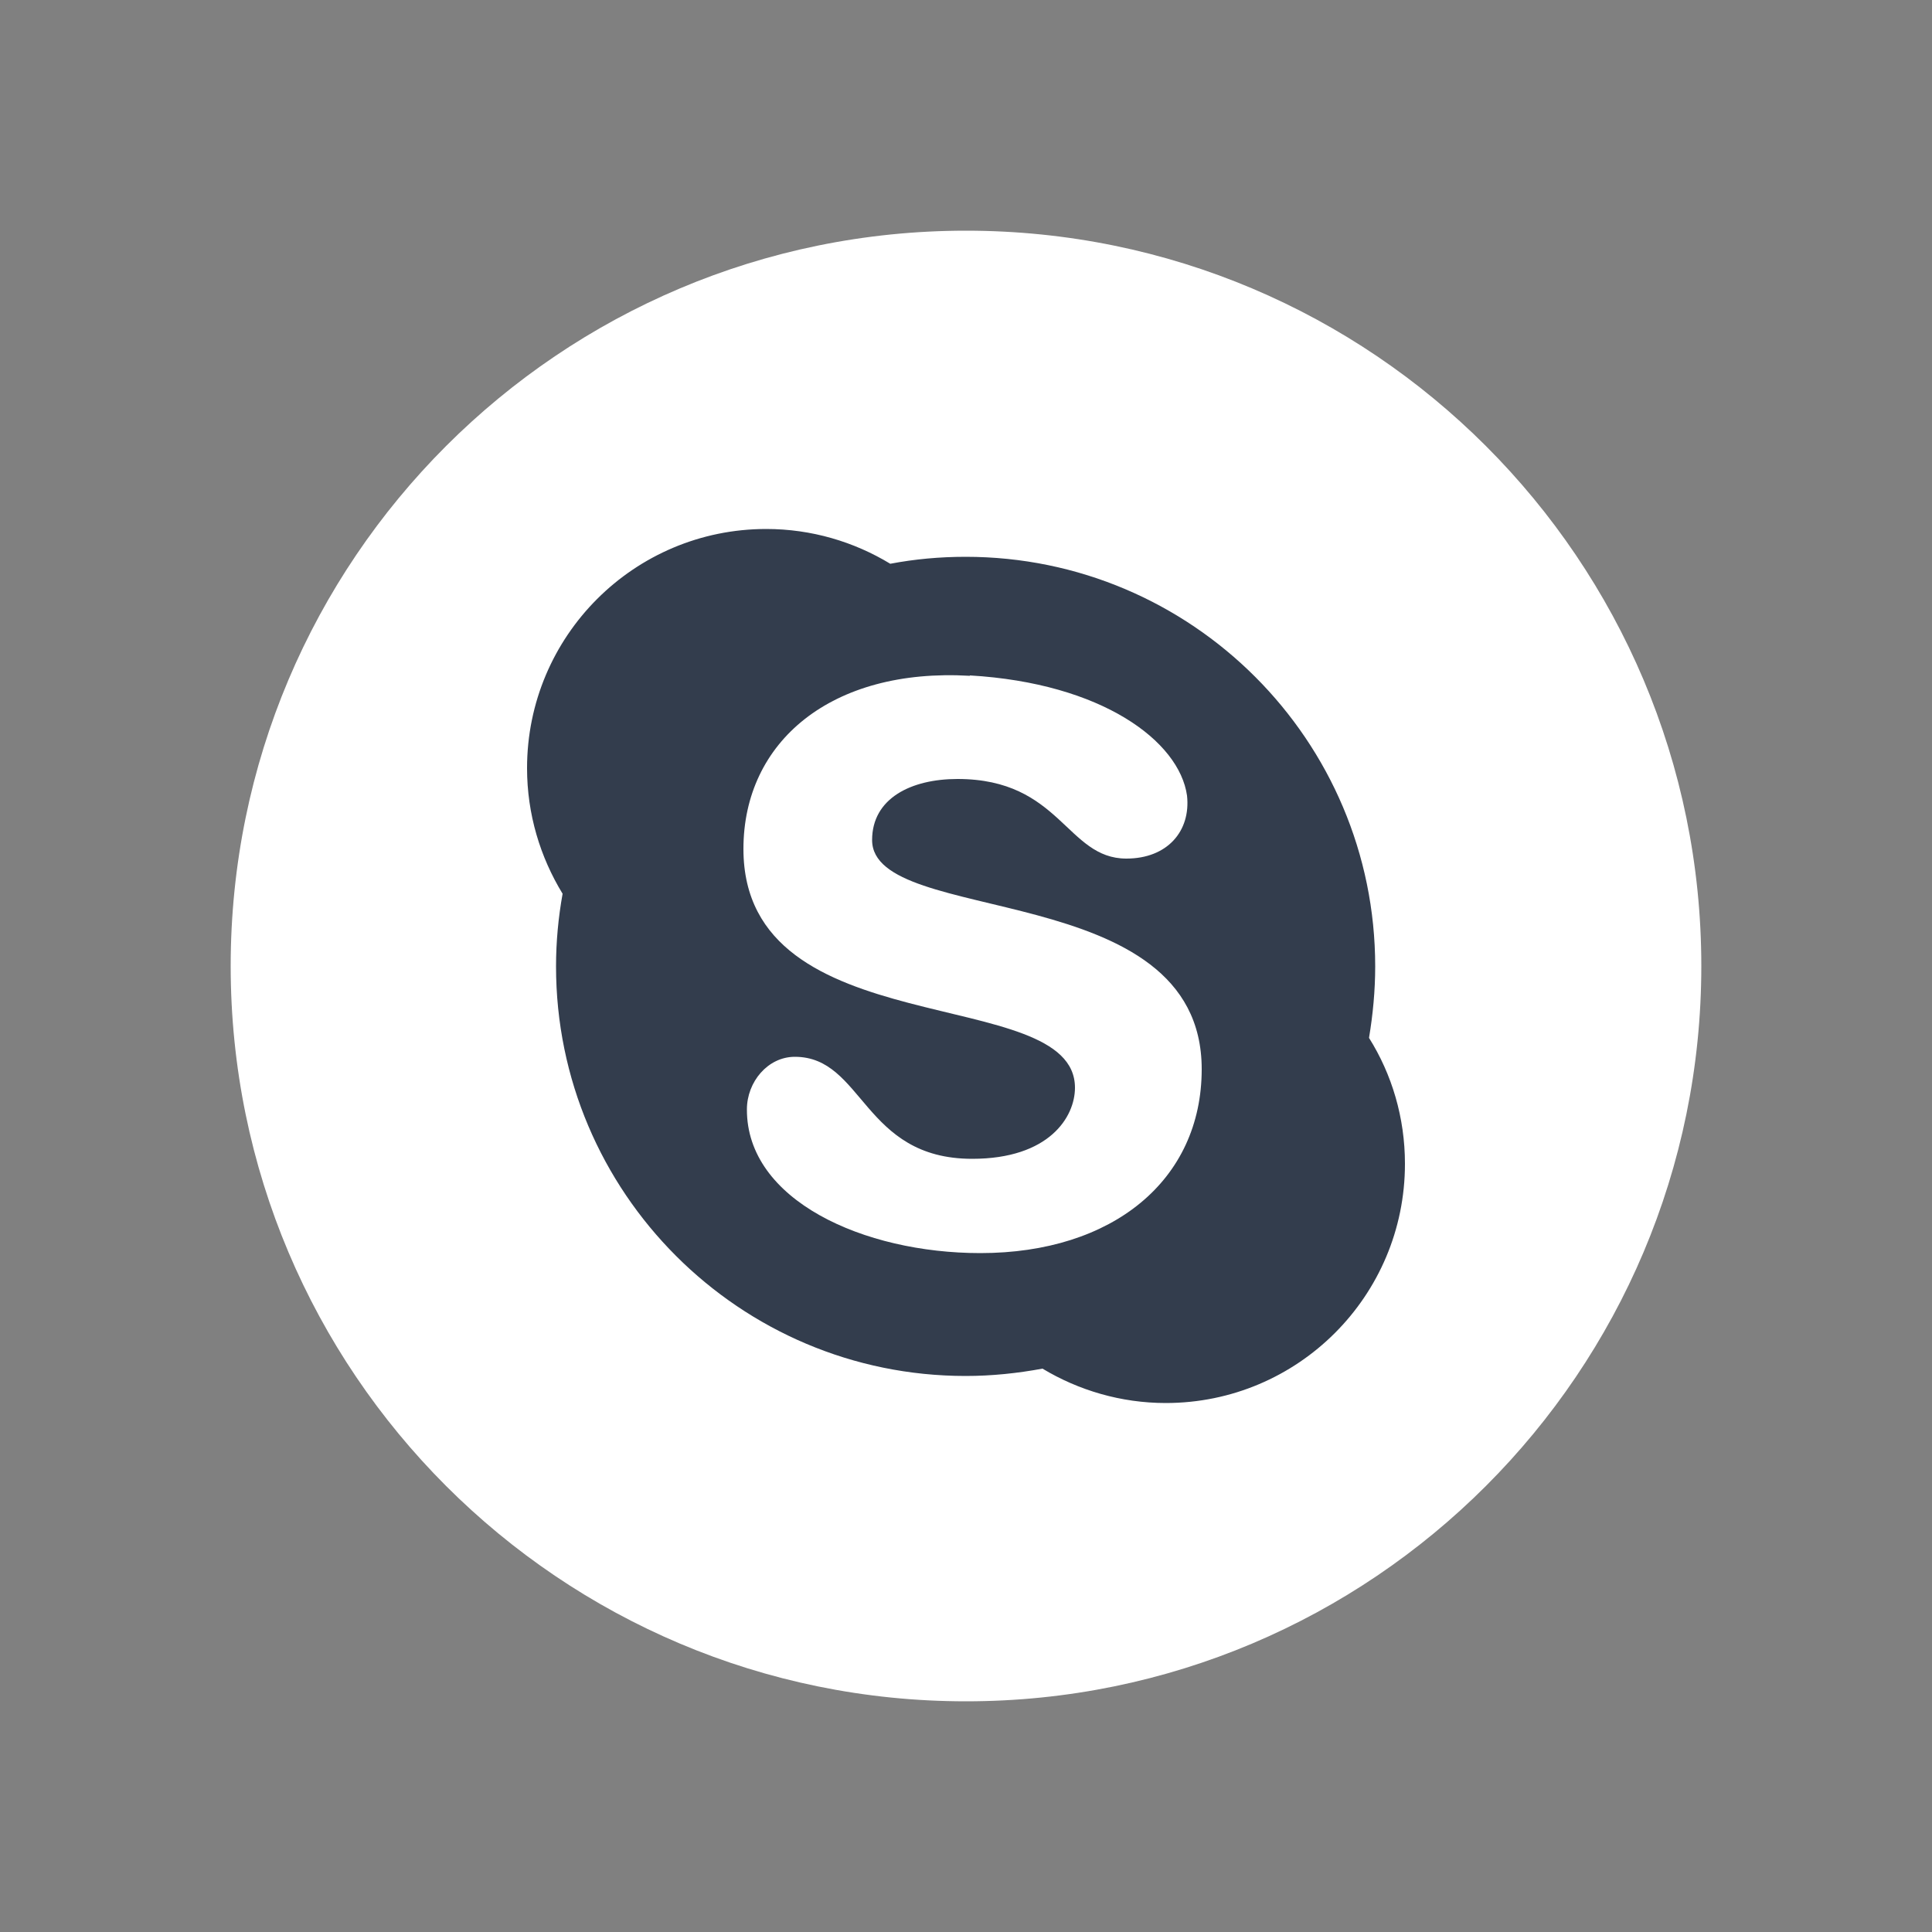
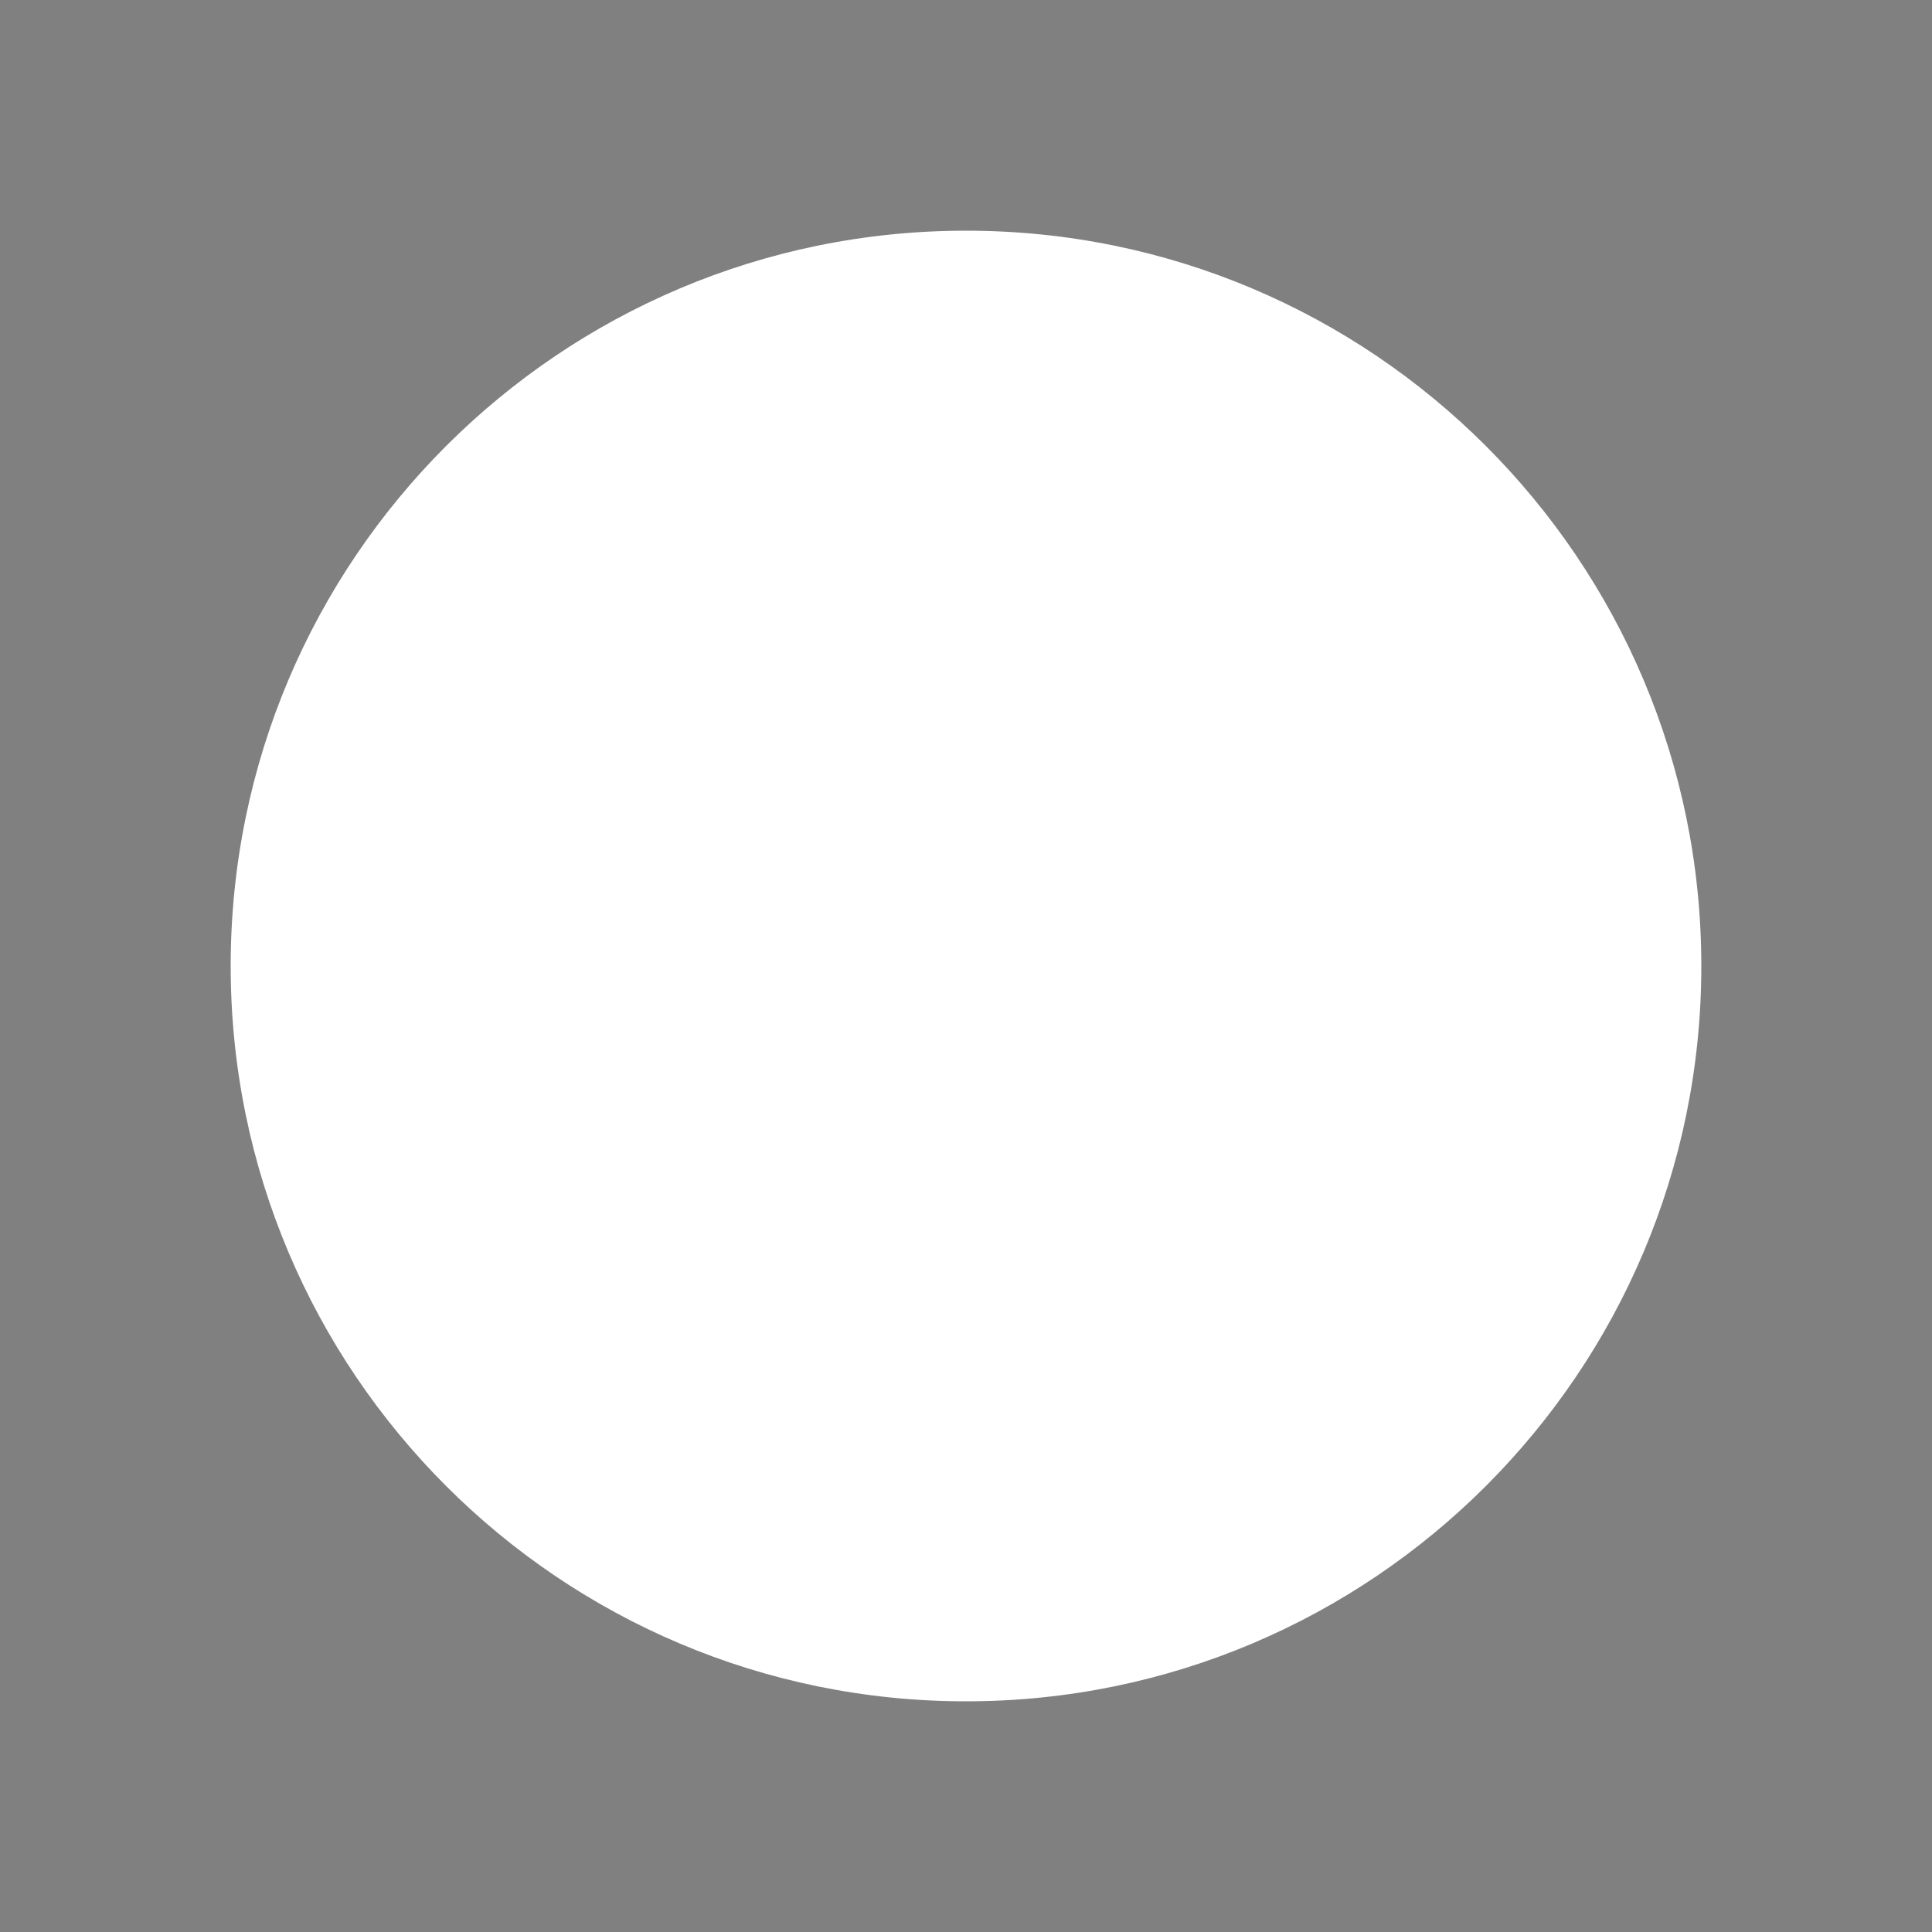
<svg xmlns="http://www.w3.org/2000/svg" id="a" viewBox="0 0 50 50">
  <rect x="0" y="0" width="50" height="50" fill="#808080" stroke="none" />
  <defs>
    <style>.b{fill:#fff;}.c{fill:#333d4d;}</style>
  </defs>
  <path class="b" d="M25,44.03h0c-10.51,0-19.03-8.52-19.03-19.03h0C5.97,14.49,14.49,5.97,25,5.97h0c10.51,0,19.03,8.52,19.03,19.03h0c0,10.51-8.52,19.03-19.03,19.03Z" />
-   <path class="c" d="M14.39,25.01c0,5.85,4.75,10.6,10.6,10.6,.68,0,1.34-.07,1.99-.19,.93,.56,2.03,.89,3.19,.89,3.42,0,6.19-2.77,6.19-6.19,0-1.2-.34-2.32-.93-3.26,.1-.6,.16-1.22,.16-1.85,0-5.85-4.75-10.6-10.6-10.6-.67,0-1.32,.06-1.95,.18-.94-.57-2.04-.9-3.21-.9-3.42,0-6.19,2.77-6.19,6.19,0,1.19,.34,2.3,.92,3.25-.11,.61-.17,1.24-.17,1.88Zm10.71-7.53c3.42,.2,5.42,1.7,5.62,3.11,.1,.92-.51,1.63-1.57,1.63-1.55,0-1.7-2.06-4.37-2.06-1.2,0-2.21,.5-2.21,1.58,0,2.26,8.53,.95,8.53,5.93,0,2.87-2.3,4.76-5.73,4.76-3.02,0-6.05-1.37-6.04-3.72,0-.71,.54-1.36,1.24-1.36,1.78,0,1.76,2.64,4.59,2.64,1.99,0,2.66-1.08,2.66-1.84,0-2.73-8.58-1.05-8.58-6.18,0-2.78,2.28-4.69,5.86-4.48Z" />
</svg>